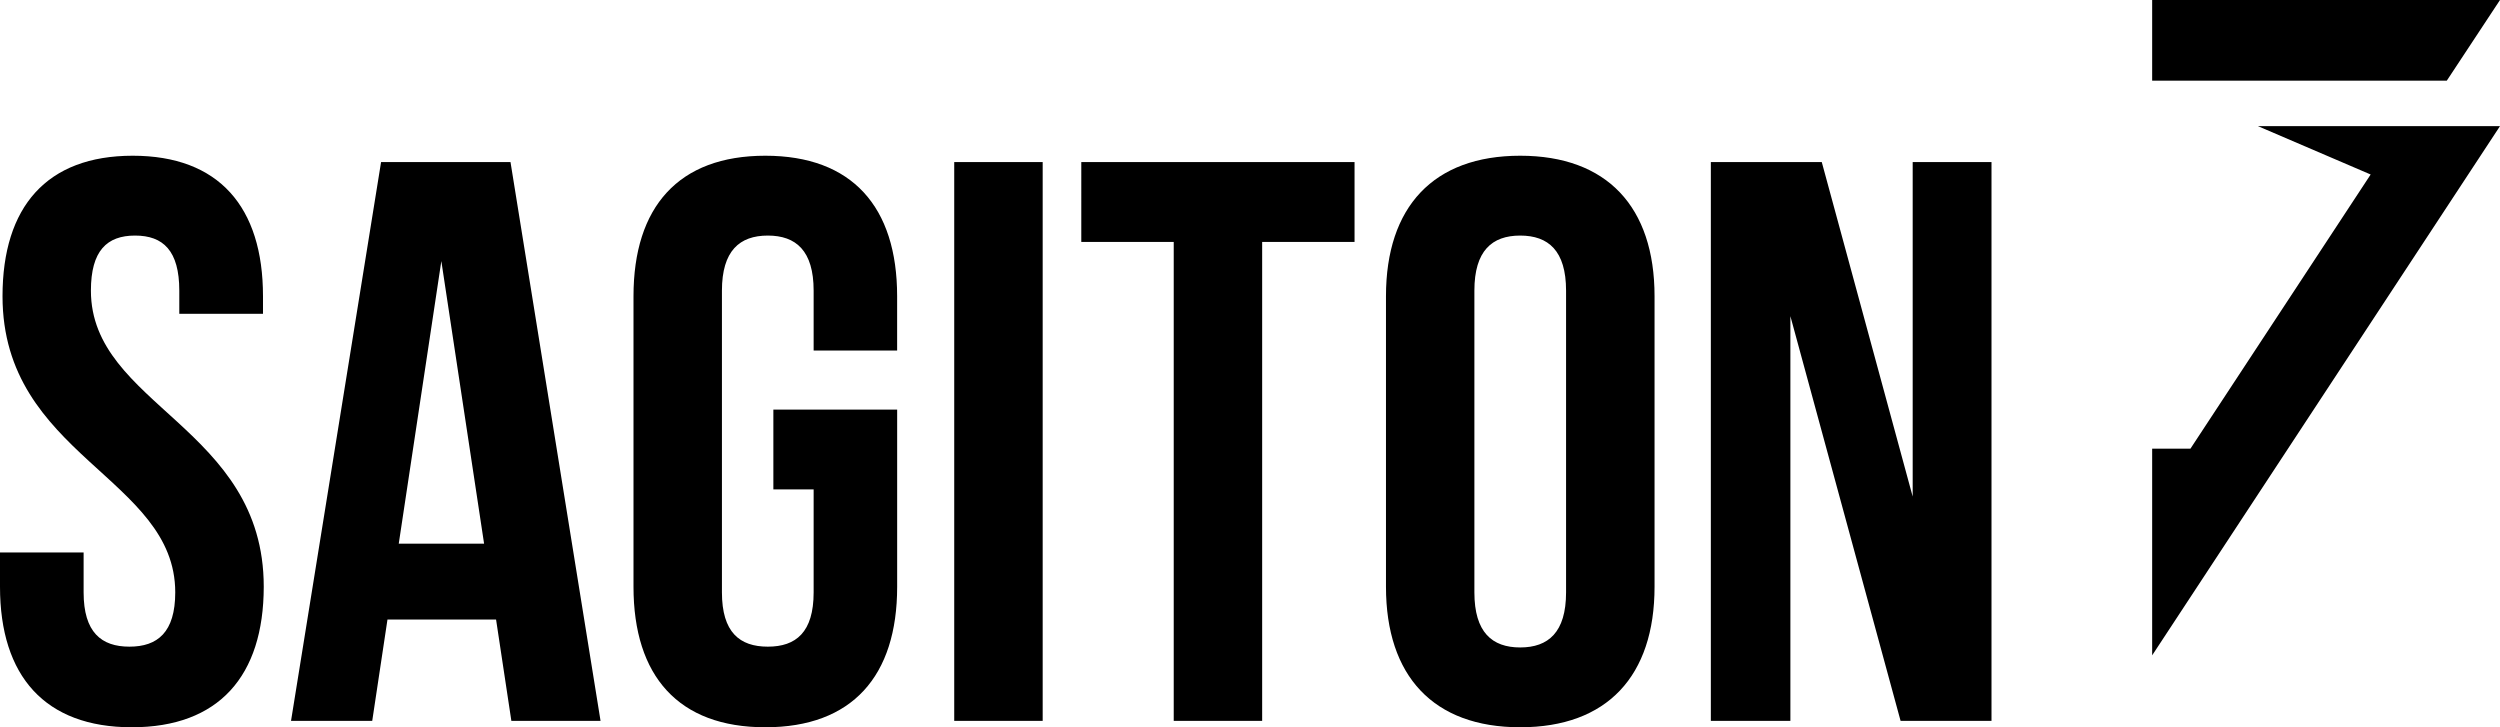
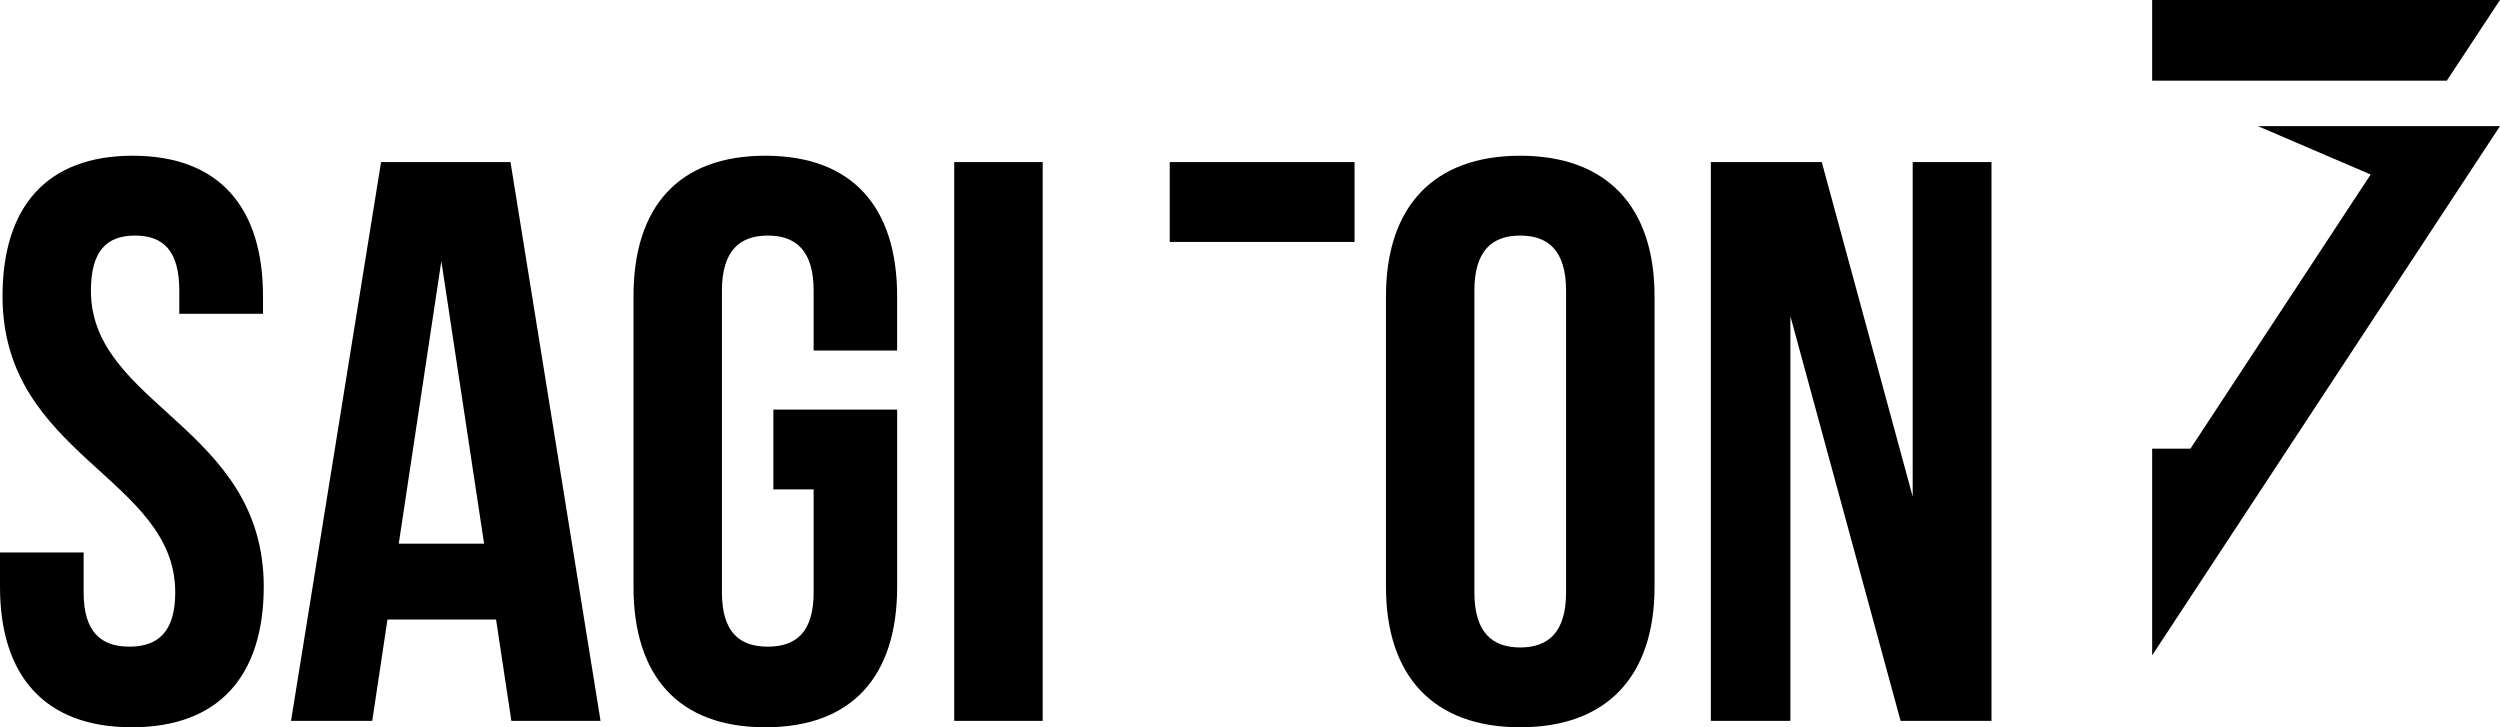
<svg xmlns="http://www.w3.org/2000/svg" viewBox="0 0 110 32">
-   <path d="M94.695 3.549V0H110l-2.341 3.549zM78.777 13.911v17.808h-3.5V7.132h4.881l4 14.717V7.132h3.468v24.587h-4zM66.889 32c-3.818 0-5.906-2.248-5.906-6.183V13.033c0-3.933 2.088-6.181 5.906-6.181S72.8 9.1 72.8 13.033v12.784c0 3.935-2.09 6.183-5.911 6.183zm2.018-19.212c0-1.757-.78-2.423-2.018-2.423s-2.016.666-2.016 2.423v13.277c0 1.756.779 2.423 2.016 2.423s2.018-.667 2.018-2.423zM55.535 31.719h-3.891V10.645h-4.067V7.132H59.6v3.513h-4.065zM41.986 7.132h3.892v24.587h-3.892zM33.674 32c-3.821 0-5.8-2.248-5.8-6.183V13.033c0-3.933 1.981-6.181 5.8-6.181s5.8 2.248 5.8 6.181v2.389H35.8v-2.634c0-1.757-.778-2.423-2.016-2.423s-2.019.666-2.019 2.423v13.277c0 1.756.78 2.388 2.019 2.388s2.016-.632 2.016-2.388v-4.532h-1.772v-3.512h5.447v7.8c0 3.931-1.98 6.179-5.801 6.179zm-11.847-4.741h-4.778l-.671 4.46h-3.573l3.962-24.587h5.695l3.962 24.587H22.5zm-2.408-15.771l-1.874 12.434H21.3zM5.8 32C1.981 32 0 29.752 0 25.817v-1.509h3.679v1.757c0 1.756.779 2.388 2.016 2.388s2.016-.632 2.016-2.388c0-5.059-7.6-6.006-7.6-13.032 0-3.933 1.945-6.181 5.73-6.181s5.731 2.248 5.731 6.181v.773H7.889v-1.018c0-1.757-.708-2.423-1.946-2.423S4 11.031 4 12.788c0 5.058 7.605 6 7.605 13.029C11.6 29.752 9.623 32 5.8 32zm98.509-24.322l-4.963-2.129H110L94.695 28.835v-9.093h1.684z" />
+   <path d="M94.695 3.549V0H110l-2.341 3.549zM78.777 13.911v17.808h-3.5V7.132h4.881l4 14.717V7.132h3.468v24.587h-4zM66.889 32c-3.818 0-5.906-2.248-5.906-6.183V13.033c0-3.933 2.088-6.181 5.906-6.181S72.8 9.1 72.8 13.033v12.784c0 3.935-2.09 6.183-5.911 6.183zm2.018-19.212c0-1.757-.78-2.423-2.018-2.423s-2.016.666-2.016 2.423v13.277c0 1.756.779 2.423 2.016 2.423s2.018-.667 2.018-2.423zM55.535 31.719V10.645h-4.067V7.132H59.6v3.513h-4.065zM41.986 7.132h3.892v24.587h-3.892zM33.674 32c-3.821 0-5.8-2.248-5.8-6.183V13.033c0-3.933 1.981-6.181 5.8-6.181s5.8 2.248 5.8 6.181v2.389H35.8v-2.634c0-1.757-.778-2.423-2.016-2.423s-2.019.666-2.019 2.423v13.277c0 1.756.78 2.388 2.019 2.388s2.016-.632 2.016-2.388v-4.532h-1.772v-3.512h5.447v7.8c0 3.931-1.98 6.179-5.801 6.179zm-11.847-4.741h-4.778l-.671 4.46h-3.573l3.962-24.587h5.695l3.962 24.587H22.5zm-2.408-15.771l-1.874 12.434H21.3zM5.8 32C1.981 32 0 29.752 0 25.817v-1.509h3.679v1.757c0 1.756.779 2.388 2.016 2.388s2.016-.632 2.016-2.388c0-5.059-7.6-6.006-7.6-13.032 0-3.933 1.945-6.181 5.73-6.181s5.731 2.248 5.731 6.181v.773H7.889v-1.018c0-1.757-.708-2.423-1.946-2.423S4 11.031 4 12.788c0 5.058 7.605 6 7.605 13.029C11.6 29.752 9.623 32 5.8 32zm98.509-24.322l-4.963-2.129H110L94.695 28.835v-9.093h1.684z" />
</svg>